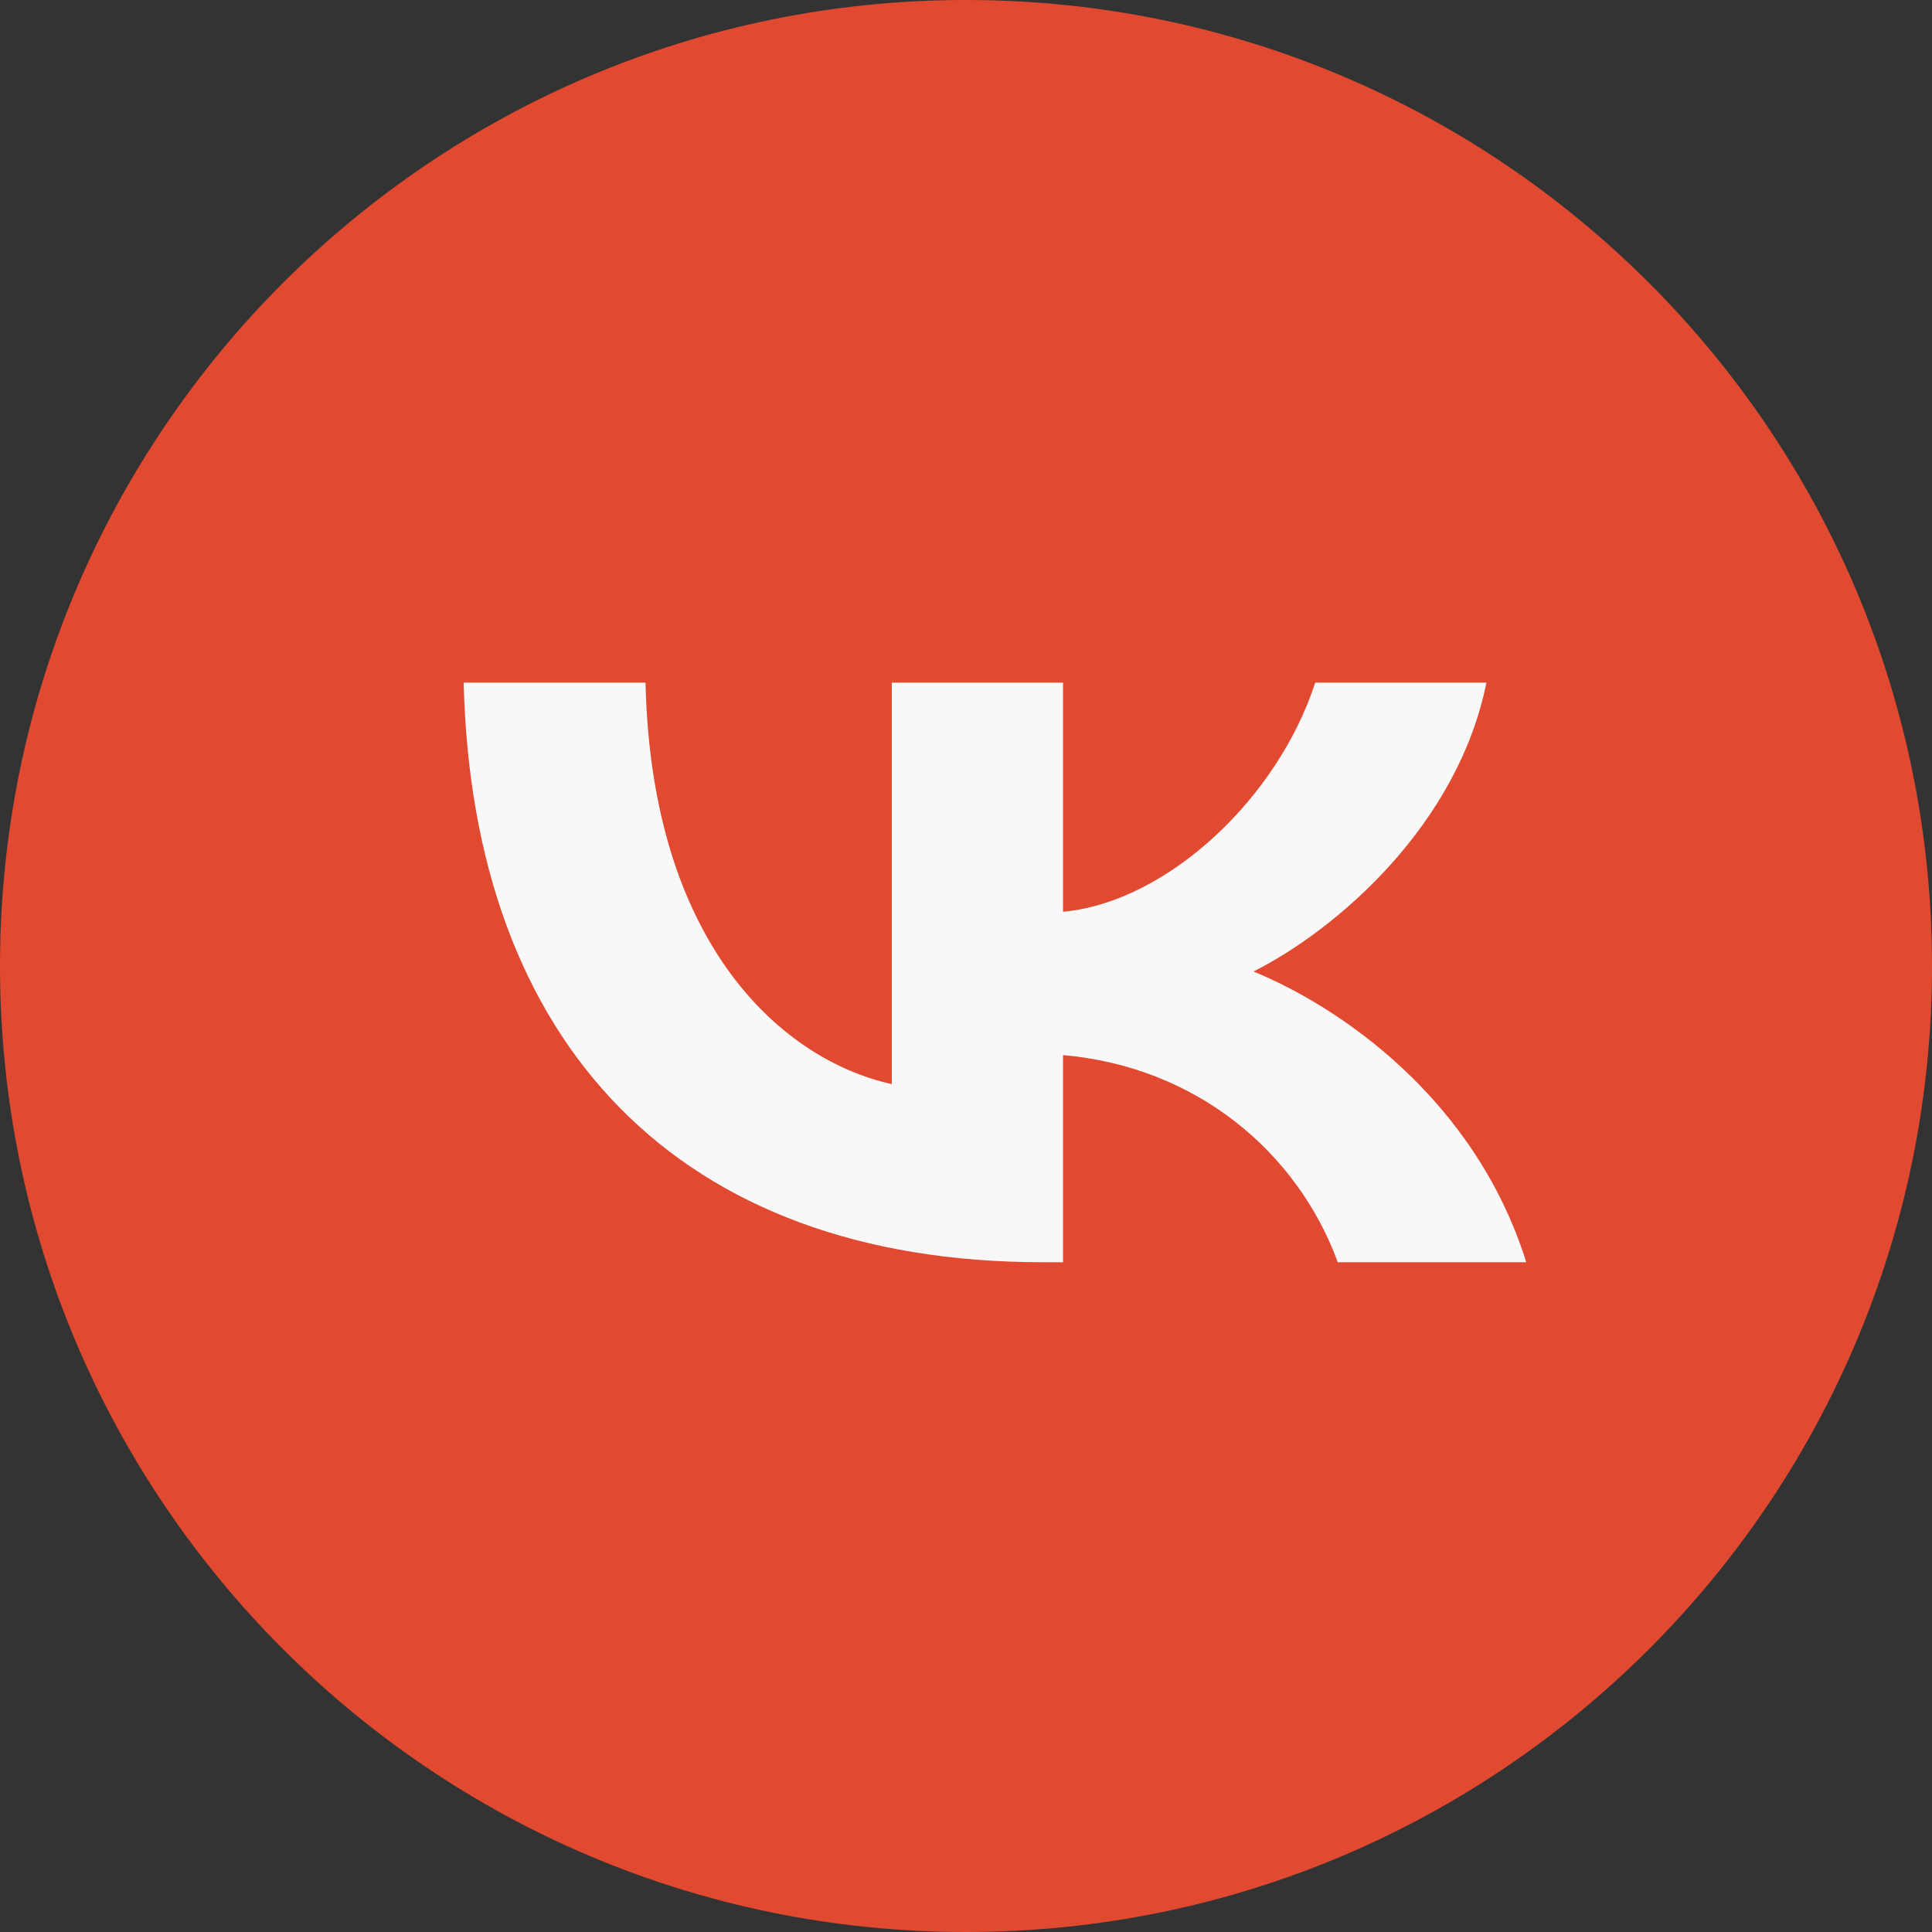
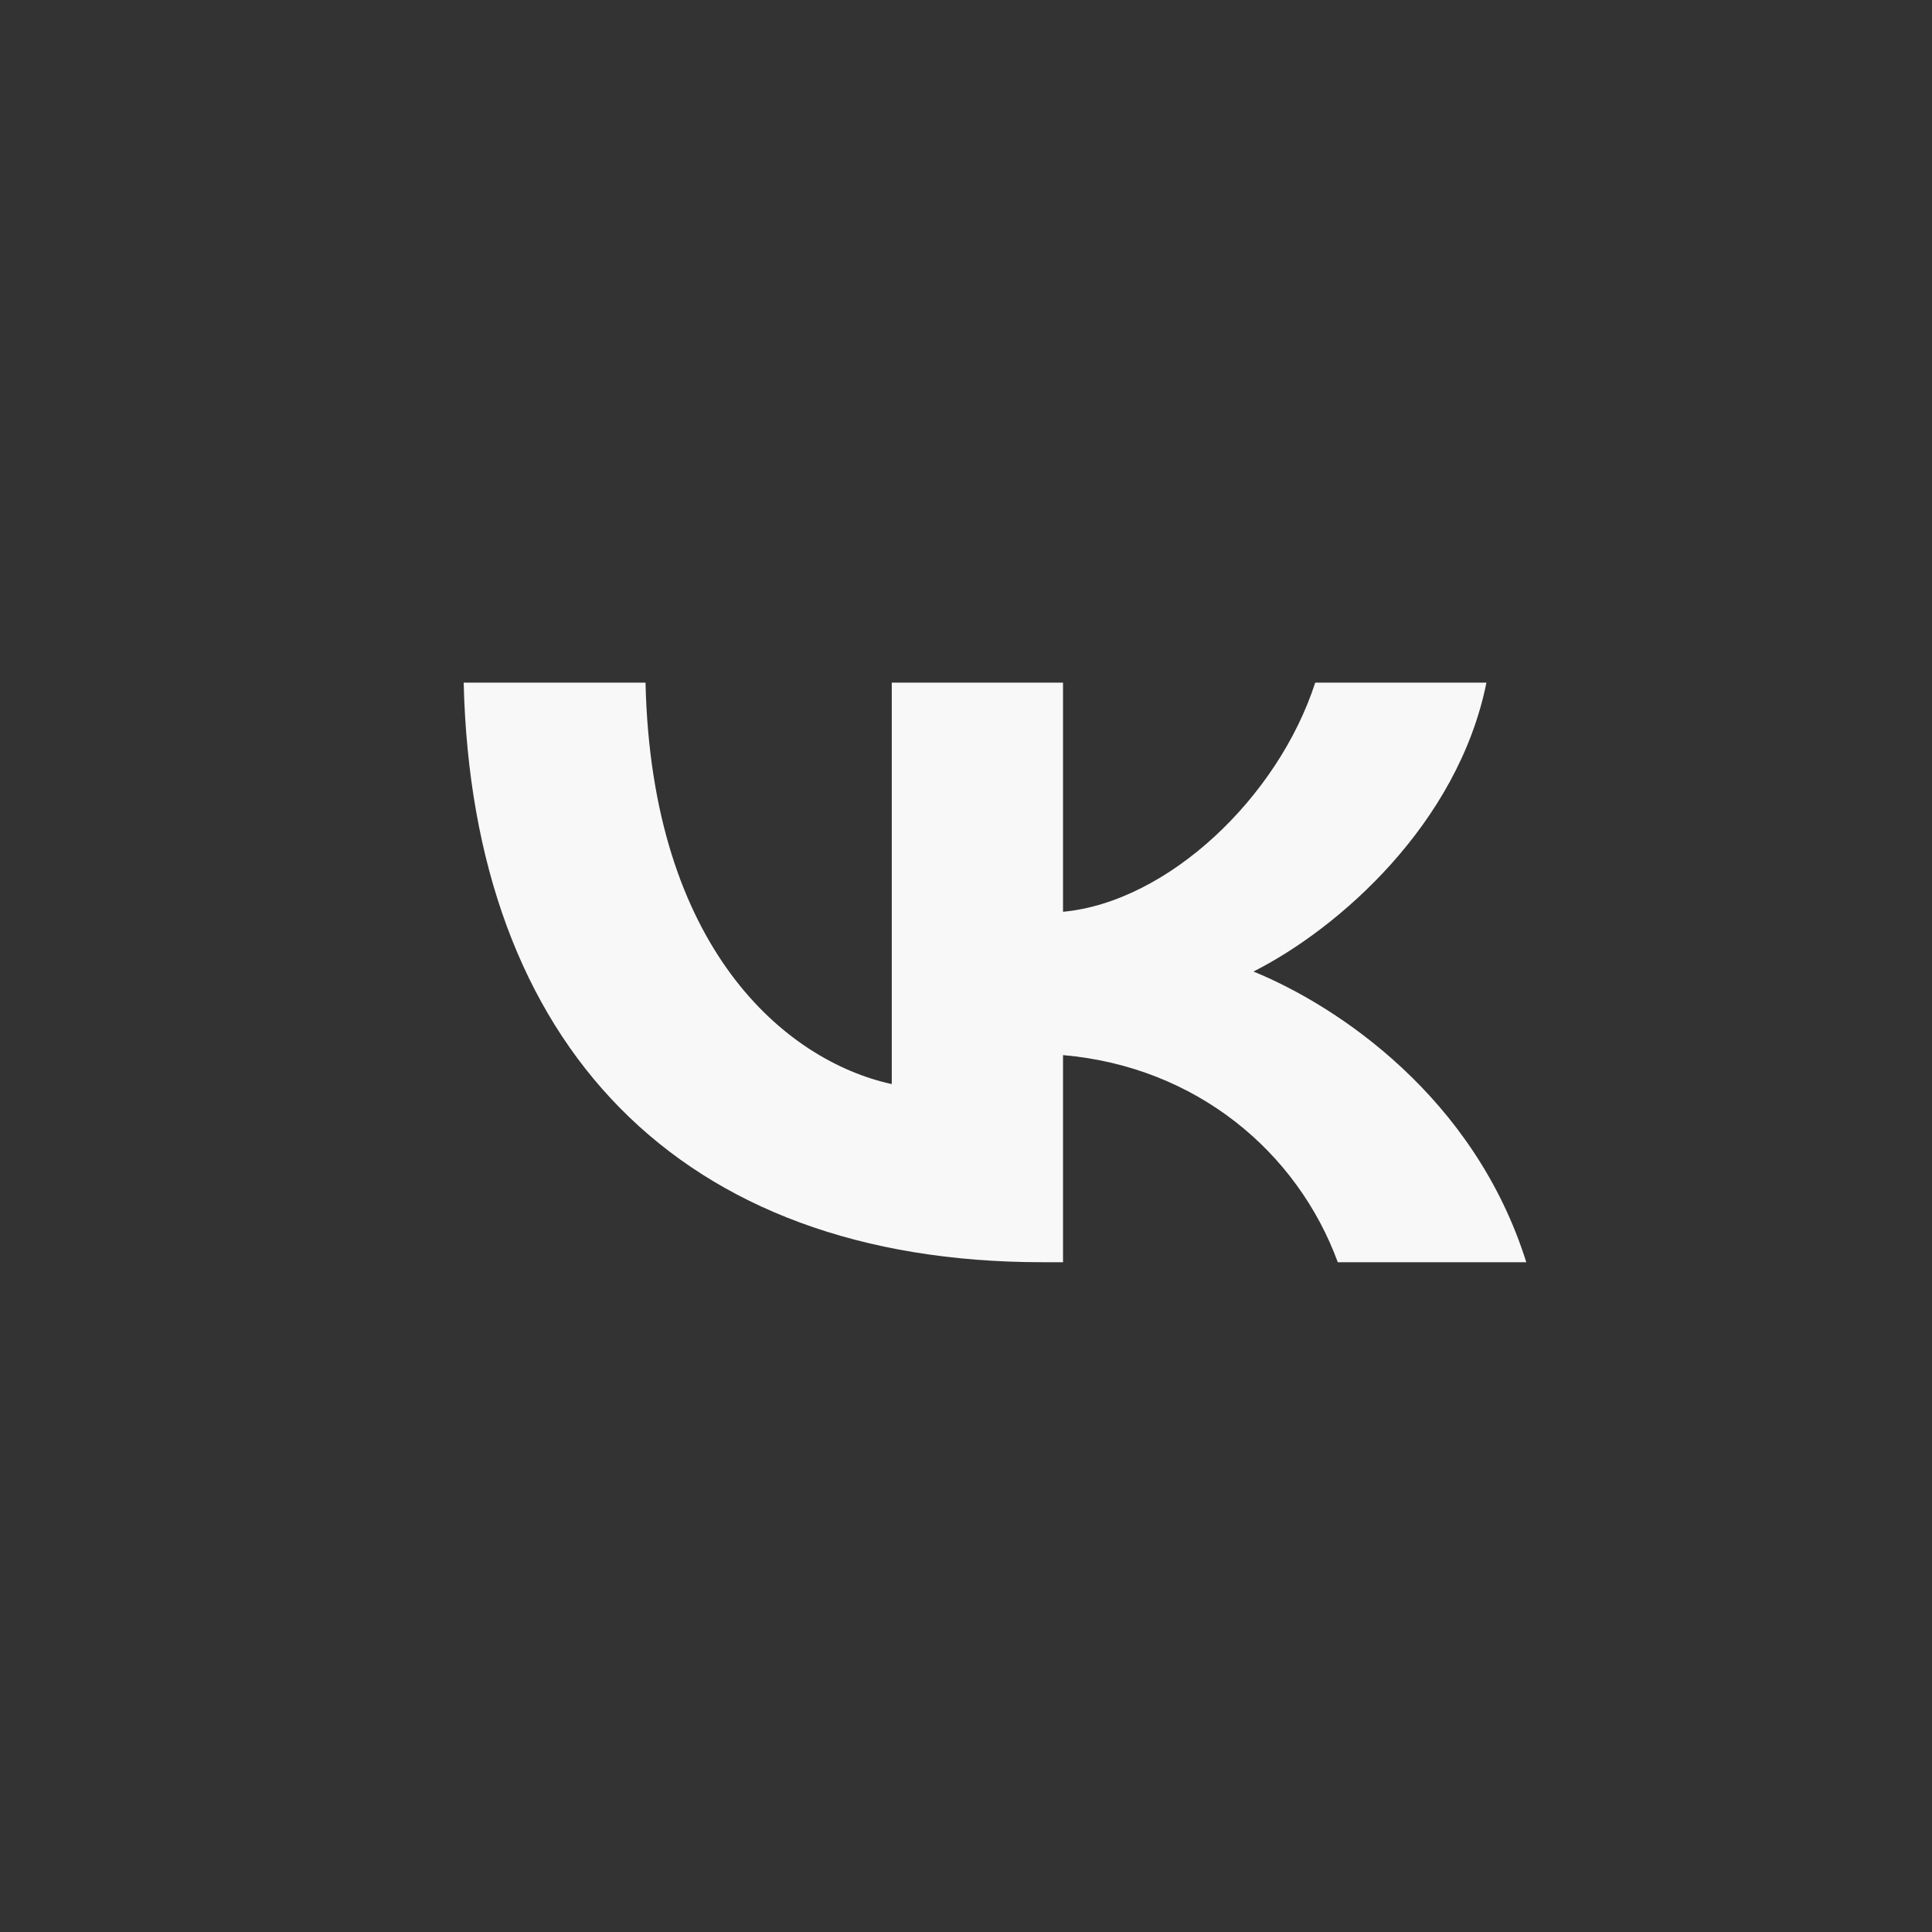
<svg xmlns="http://www.w3.org/2000/svg" width="50" height="50" viewBox="0 0 50 50" fill="none">
  <rect x="0" y="0" width="50" height="50" fill="#333333" stroke="none" />
-   <path d="M0 25C0 11.193 11.193 0 25 0V0C38.807 0 50 11.193 50 25V25C50 38.807 38.807 50 25 50V50C11.193 50 0 38.807 0 25V25Z" fill="#E14A30" />
  <path d="M26.978 32.666C17.582 32.666 12.223 27.035 12 17.666H16.706C16.861 24.543 20.331 27.456 23.079 28.056V17.666H27.511V23.597C30.225 23.342 33.076 20.639 34.038 17.666H38.469C37.731 21.33 34.639 24.032 32.44 25.143C34.639 26.044 38.16 28.402 39.5 32.666H34.622C33.574 29.813 30.963 27.606 27.511 27.306V32.666H26.978Z" fill="#F8F8F8" />
</svg>